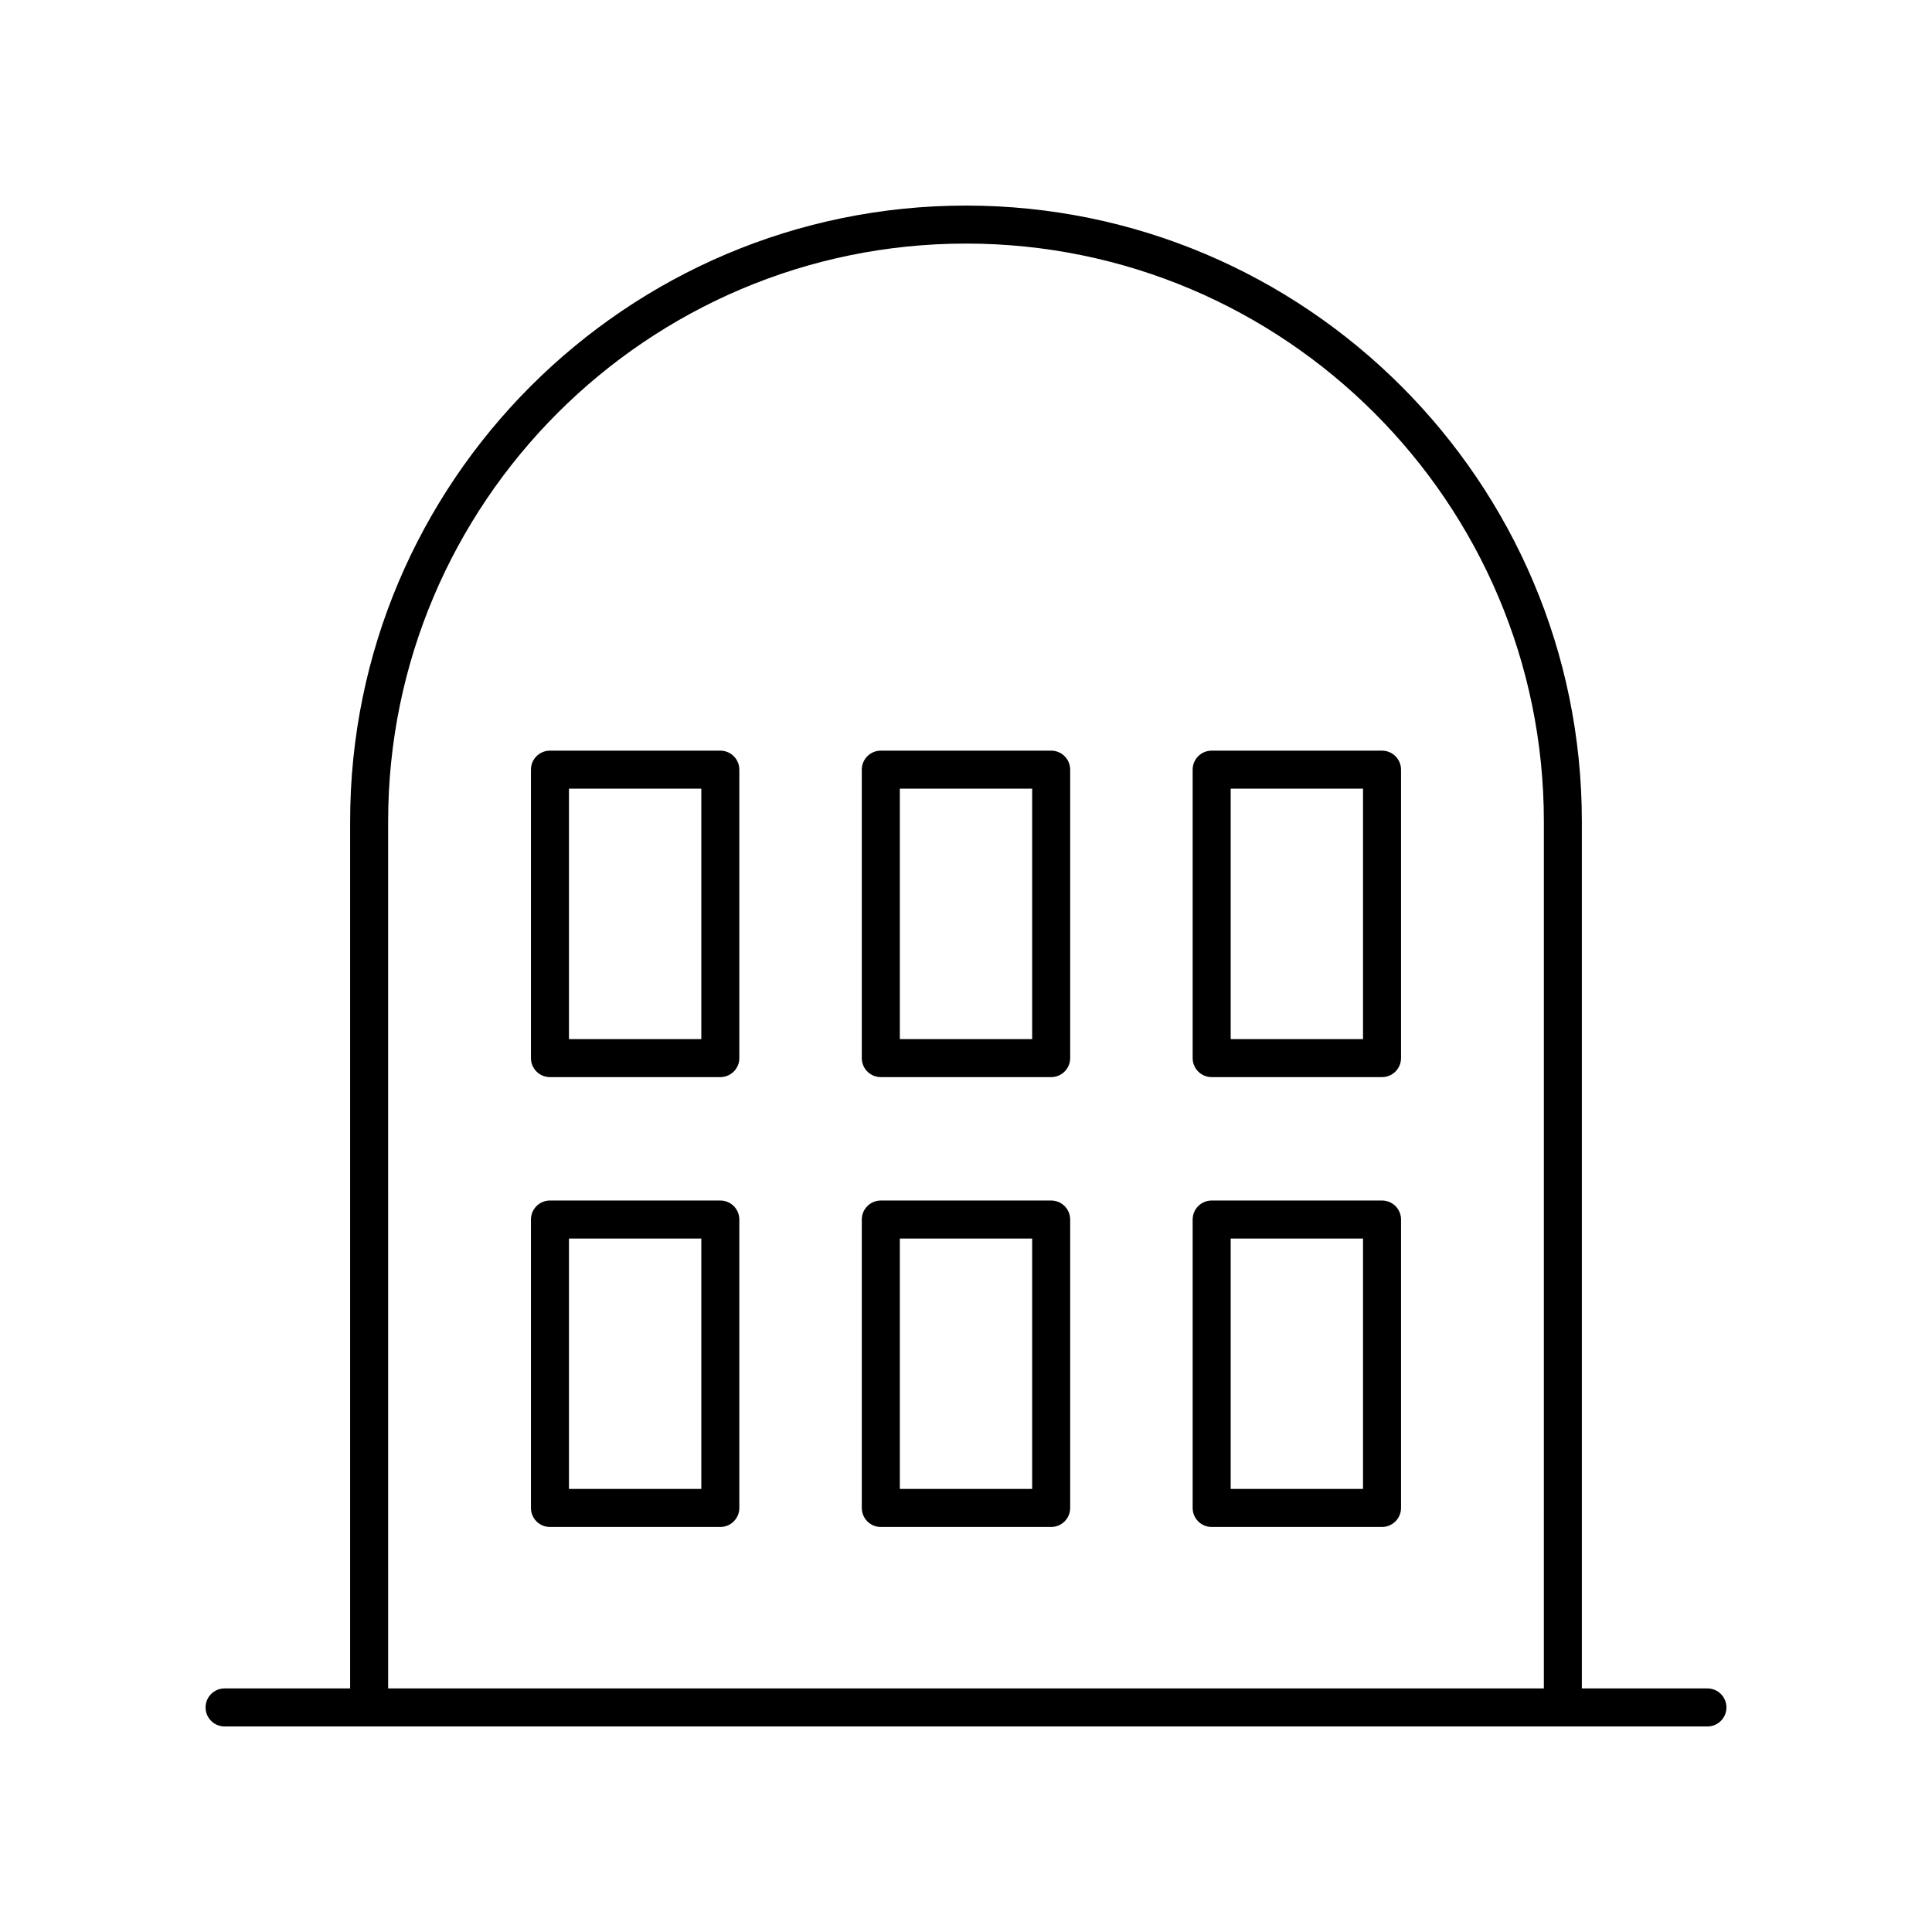
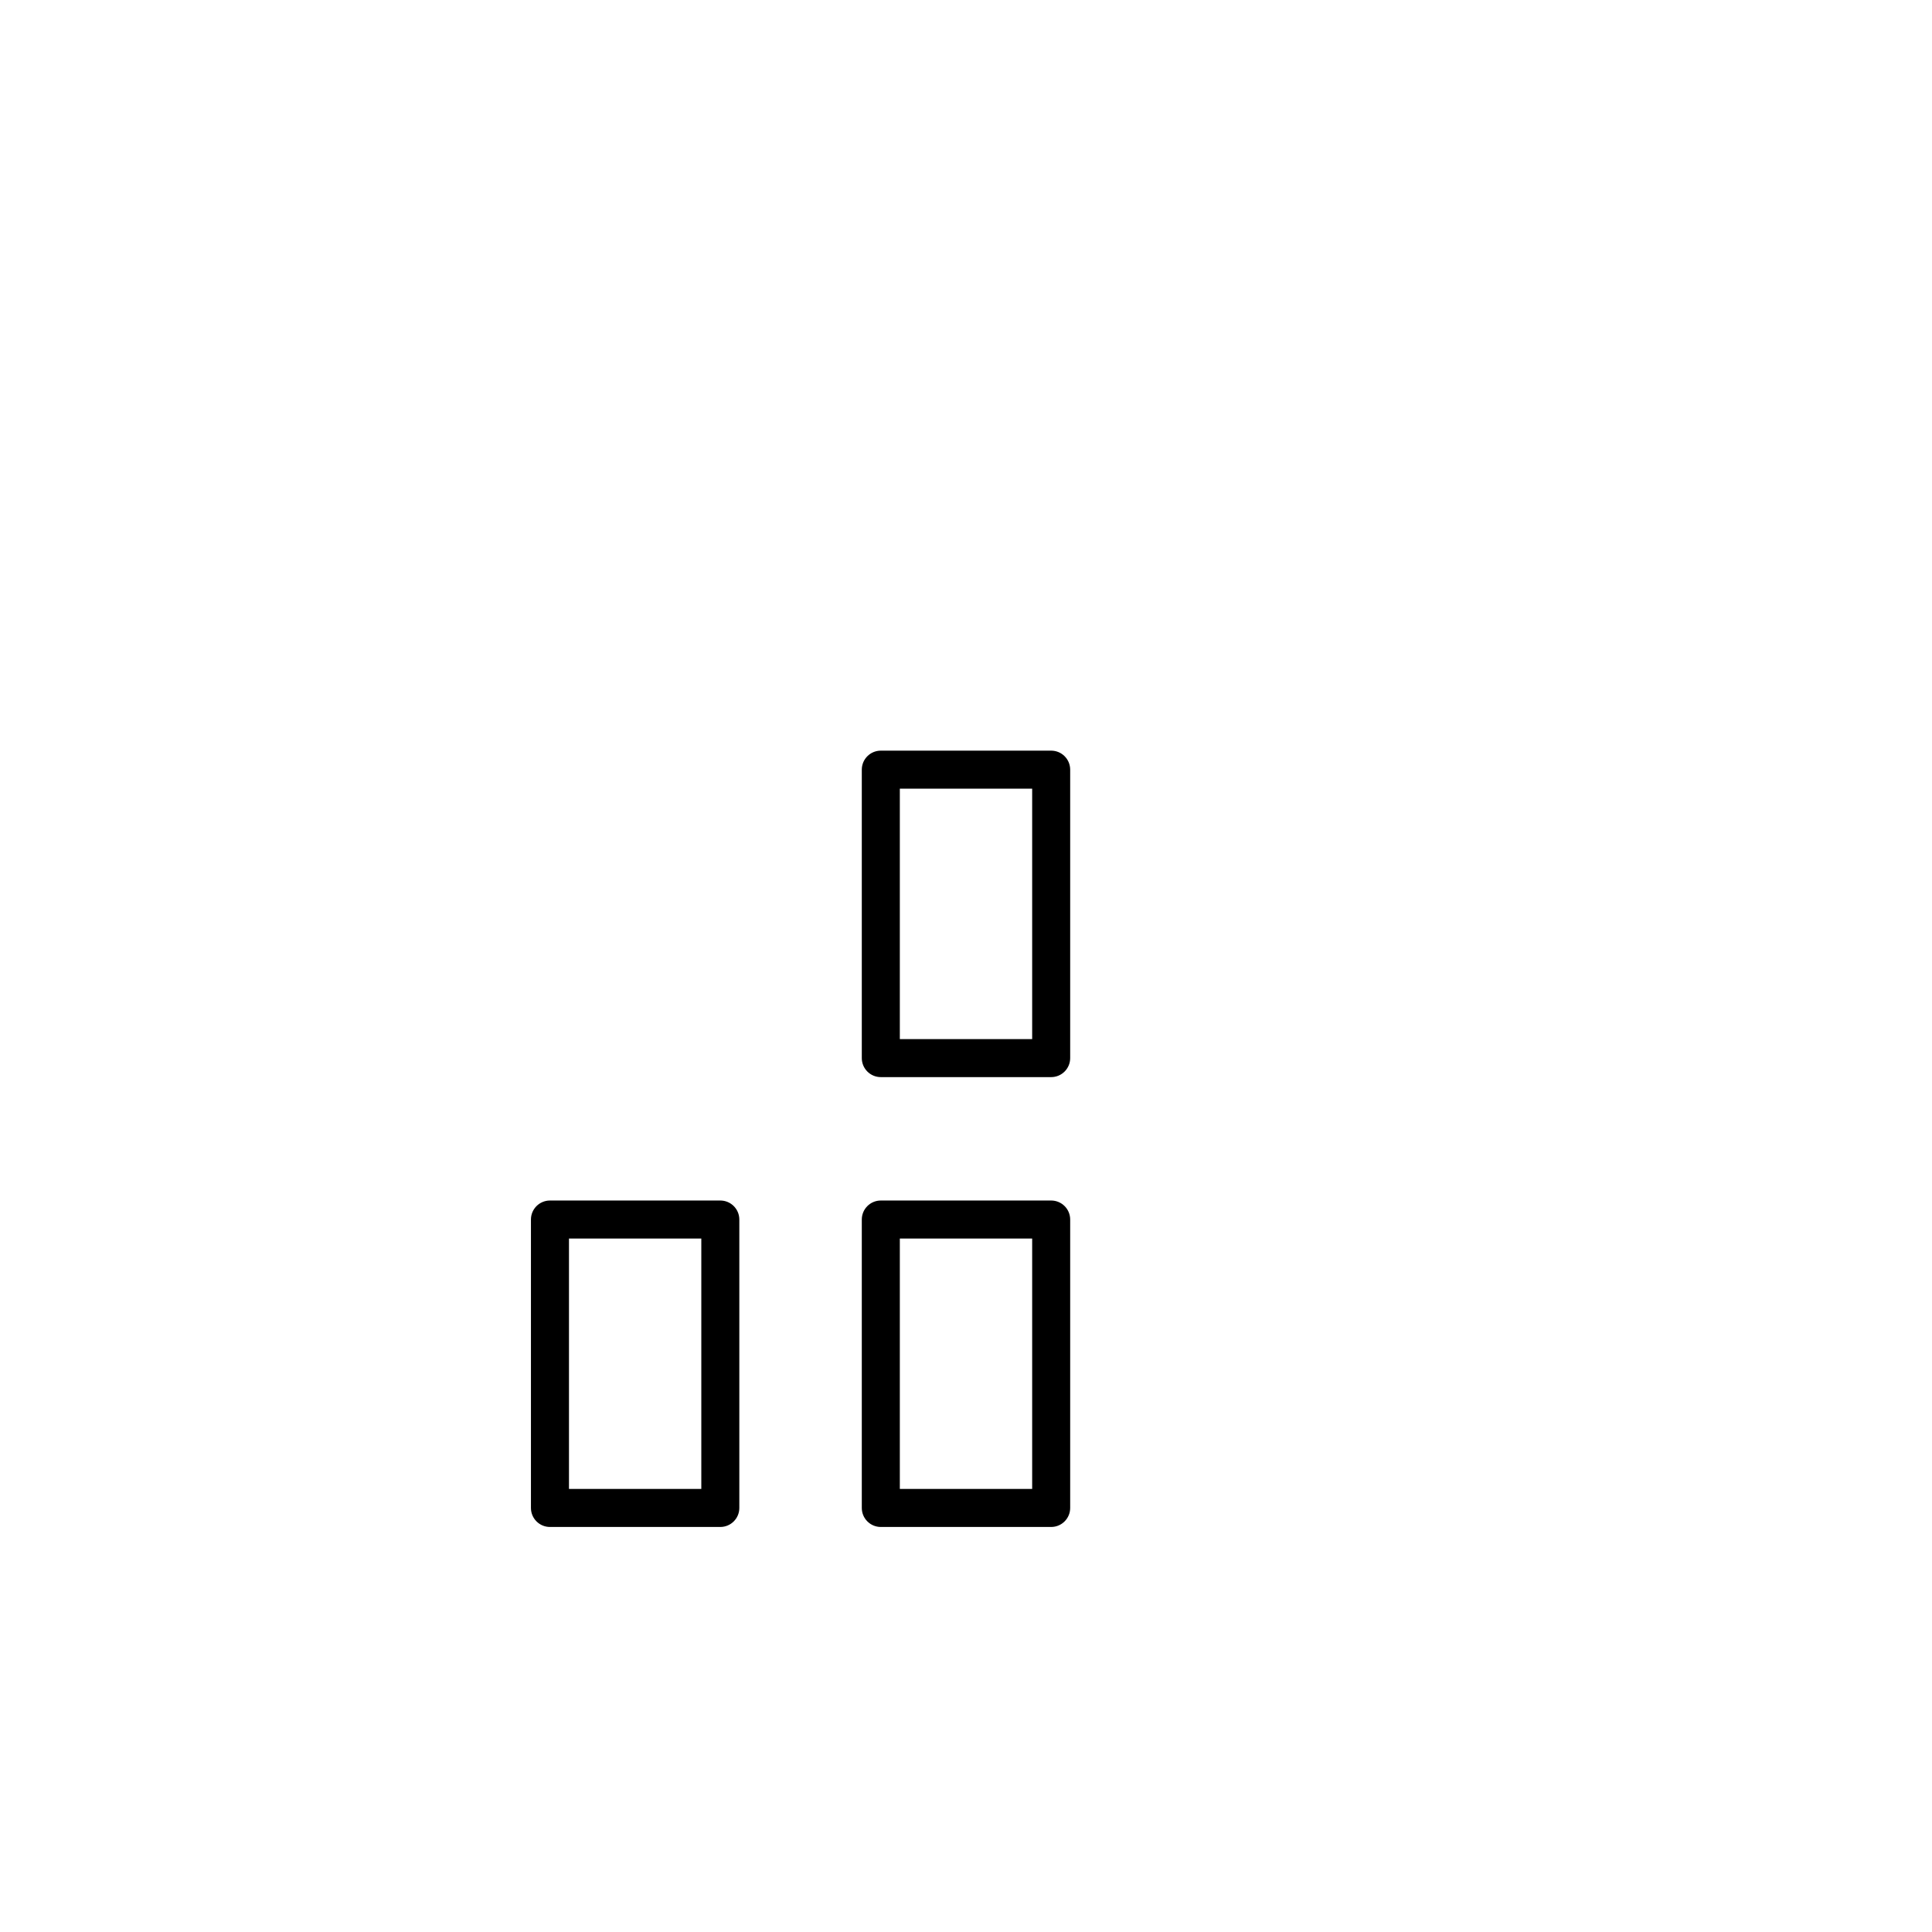
<svg xmlns="http://www.w3.org/2000/svg" fill="#000000" width="800px" height="800px" version="1.1" viewBox="144 144 512 512">
  <g>
-     <path d="m596.48 591.45h-33.273v-229.76c0-90-73.219-163.21-163.21-163.21-89.996 0-163.21 73.211-163.21 163.21v229.76h-33.273c-2.781 0-5.039 2.254-5.039 5.039s2.254 5.039 5.039 5.039h392.97c2.781 0 5.039-2.254 5.039-5.039s-2.258-5.039-5.039-5.039zm-349.62-229.76c0-84.438 68.695-153.14 153.14-153.14s153.14 68.699 153.14 153.14l-0.004 229.76h-306.27z" />
-     <path d="m334.89 342.93h-45.145c-2.781 0-5.039 2.254-5.039 5.039v76.438c0 2.785 2.254 5.039 5.039 5.039h45.145c2.781 0 5.039-2.254 5.039-5.039v-76.438c0-2.785-2.254-5.039-5.039-5.039zm-5.035 76.438h-35.07v-66.359h35.07z" />
    <path d="m422.57 342.93h-45.145c-2.781 0-5.039 2.254-5.039 5.039v76.438c0 2.785 2.254 5.039 5.039 5.039h45.145c2.781 0 5.039-2.254 5.039-5.039v-76.438c0-2.785-2.254-5.039-5.039-5.039zm-5.035 76.438h-35.07v-66.359h35.07z" />
-     <path d="m510.25 342.93h-45.145c-2.781 0-5.039 2.254-5.039 5.039v76.438c0 2.785 2.254 5.039 5.039 5.039h45.145c2.781 0 5.039-2.254 5.039-5.039v-76.438c0-2.785-2.254-5.039-5.039-5.039zm-5.035 76.438h-35.07v-66.359h35.07z" />
    <path d="m334.89 462.15h-45.145c-2.781 0-5.039 2.254-5.039 5.039v76.434c0 2.785 2.254 5.039 5.039 5.039h45.145c2.781 0 5.039-2.254 5.039-5.039v-76.434c0-2.785-2.254-5.039-5.039-5.039zm-5.035 76.434h-35.07v-66.355h35.07z" />
    <path d="m422.57 462.15h-45.145c-2.781 0-5.039 2.254-5.039 5.039v76.434c0 2.785 2.254 5.039 5.039 5.039h45.145c2.781 0 5.039-2.254 5.039-5.039v-76.434c0-2.785-2.254-5.039-5.039-5.039zm-5.035 76.434h-35.07v-66.355h35.07z" />
-     <path d="m510.25 462.15h-45.145c-2.781 0-5.039 2.254-5.039 5.039v76.434c0 2.785 2.254 5.039 5.039 5.039h45.145c2.781 0 5.039-2.254 5.039-5.039v-76.434c0-2.785-2.254-5.039-5.039-5.039zm-5.035 76.434h-35.07v-66.355h35.07z" />
  </g>
</svg>